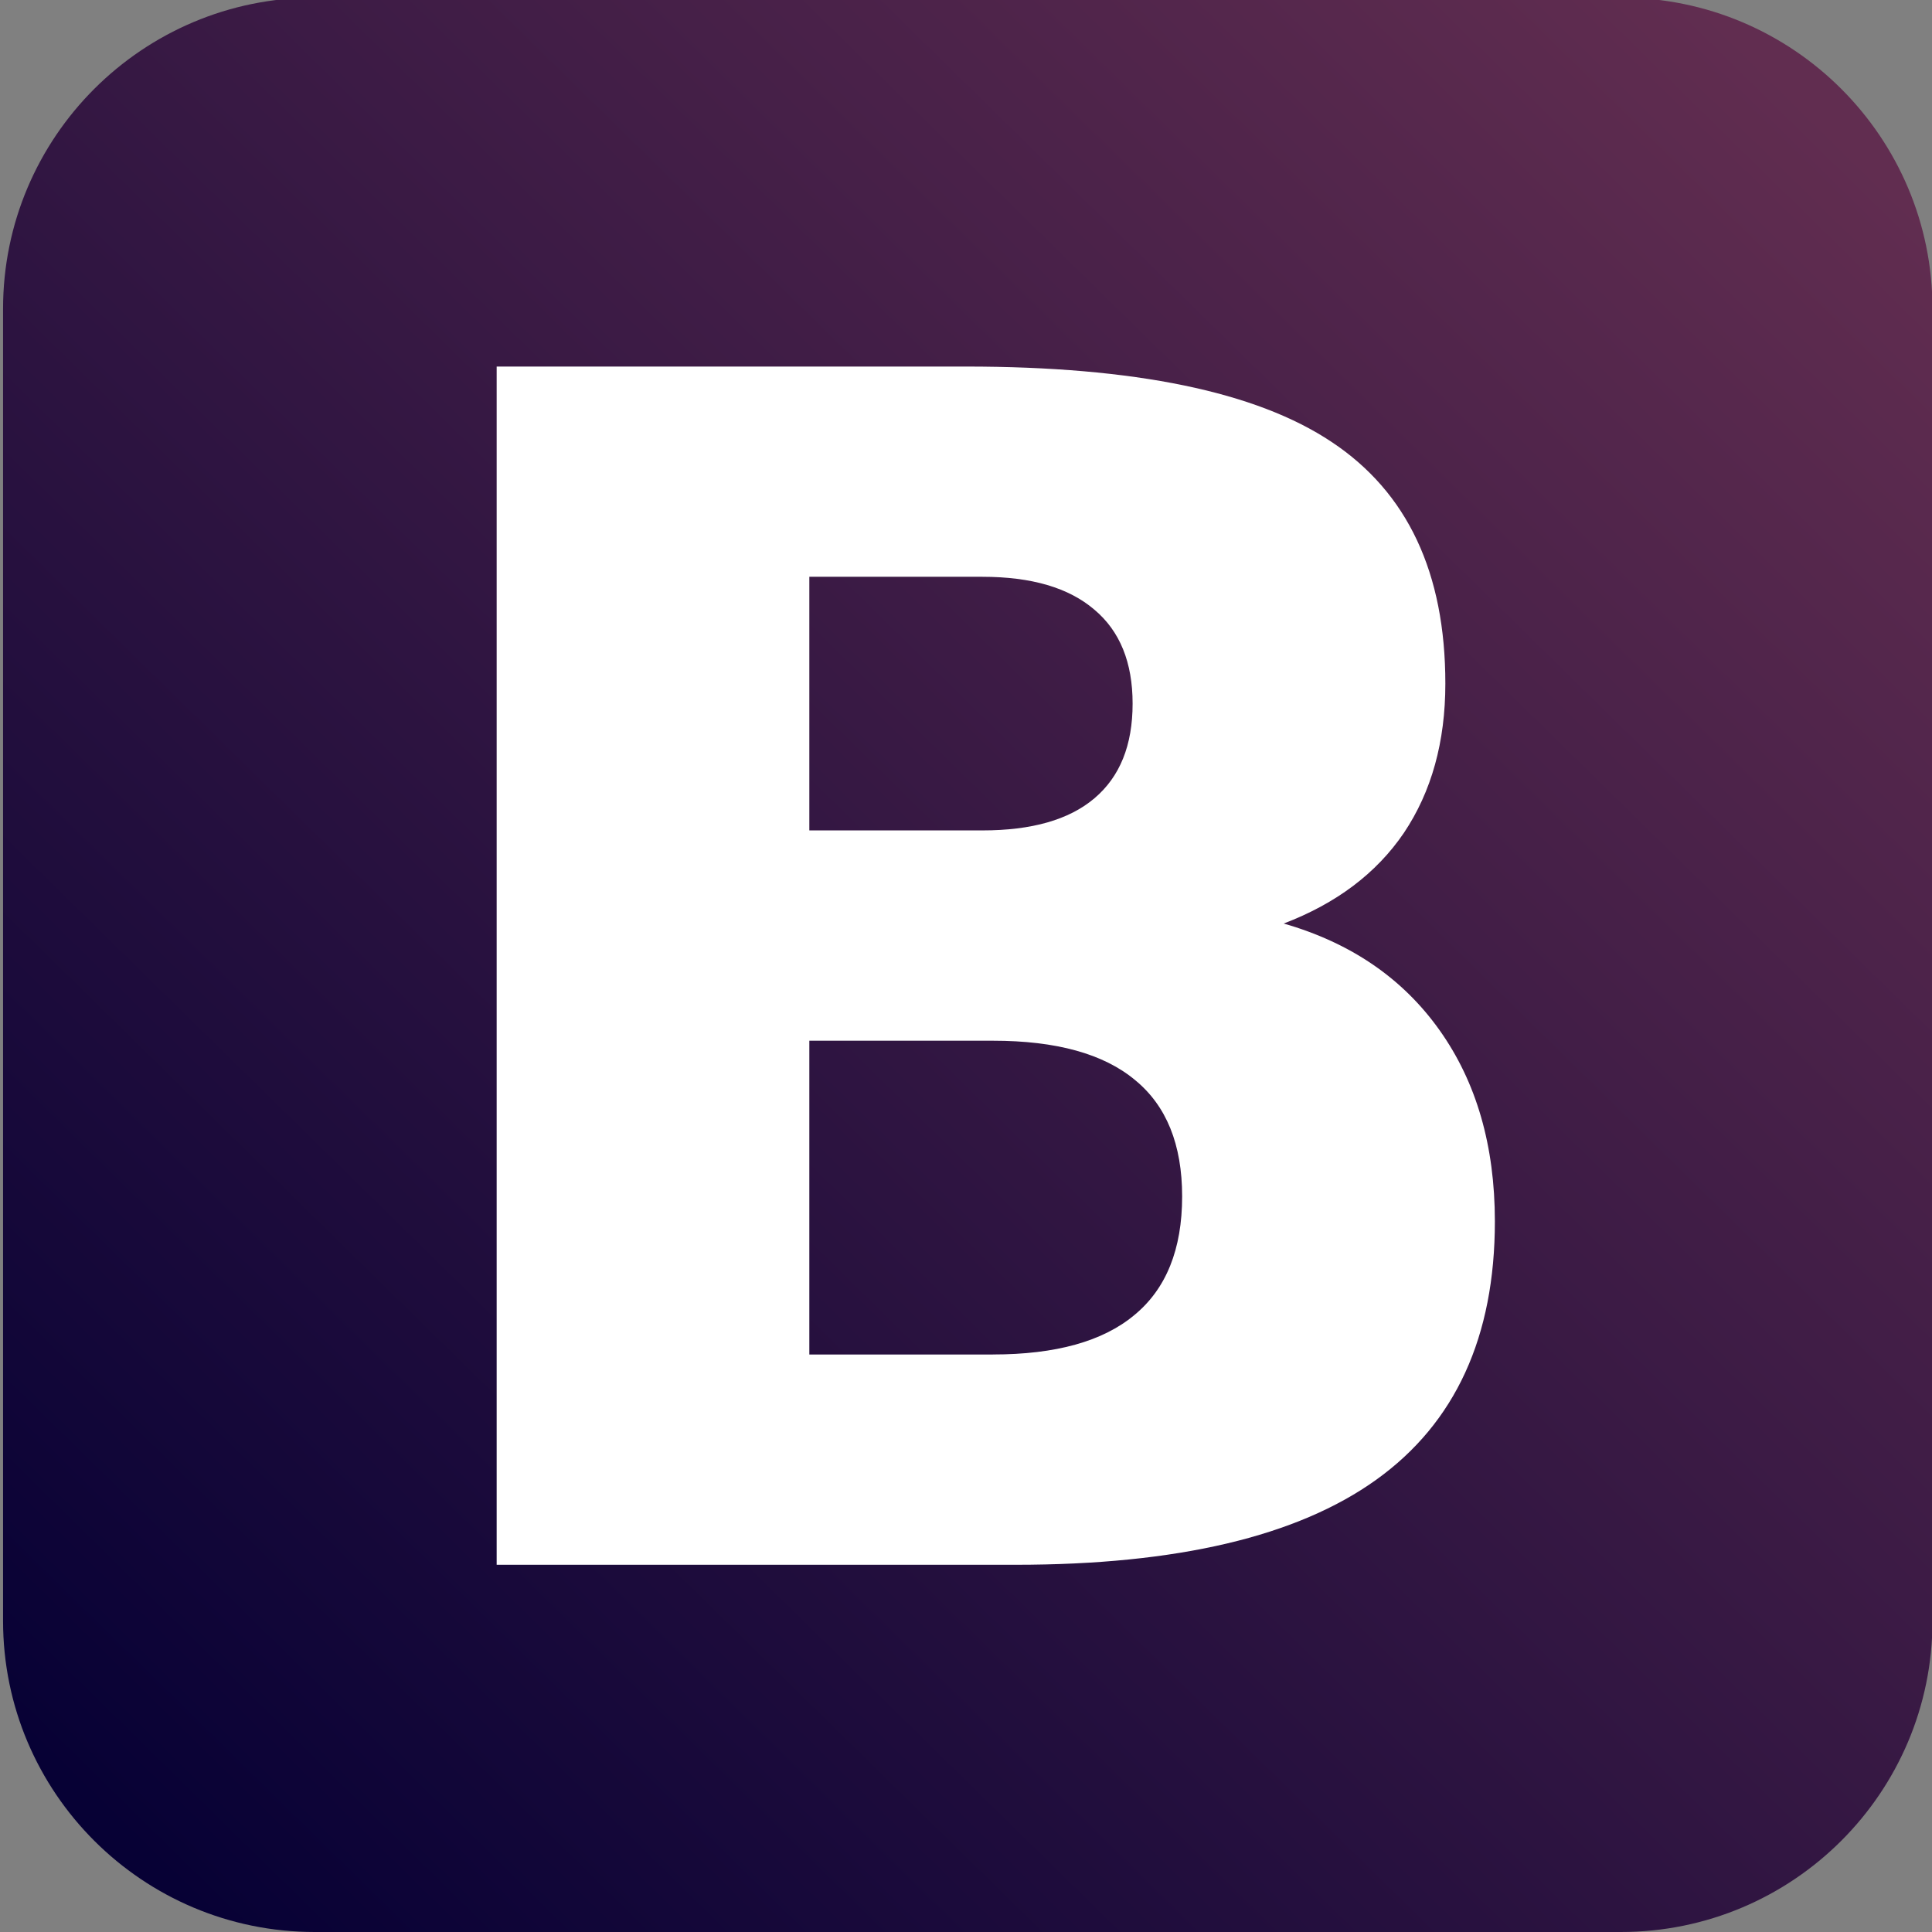
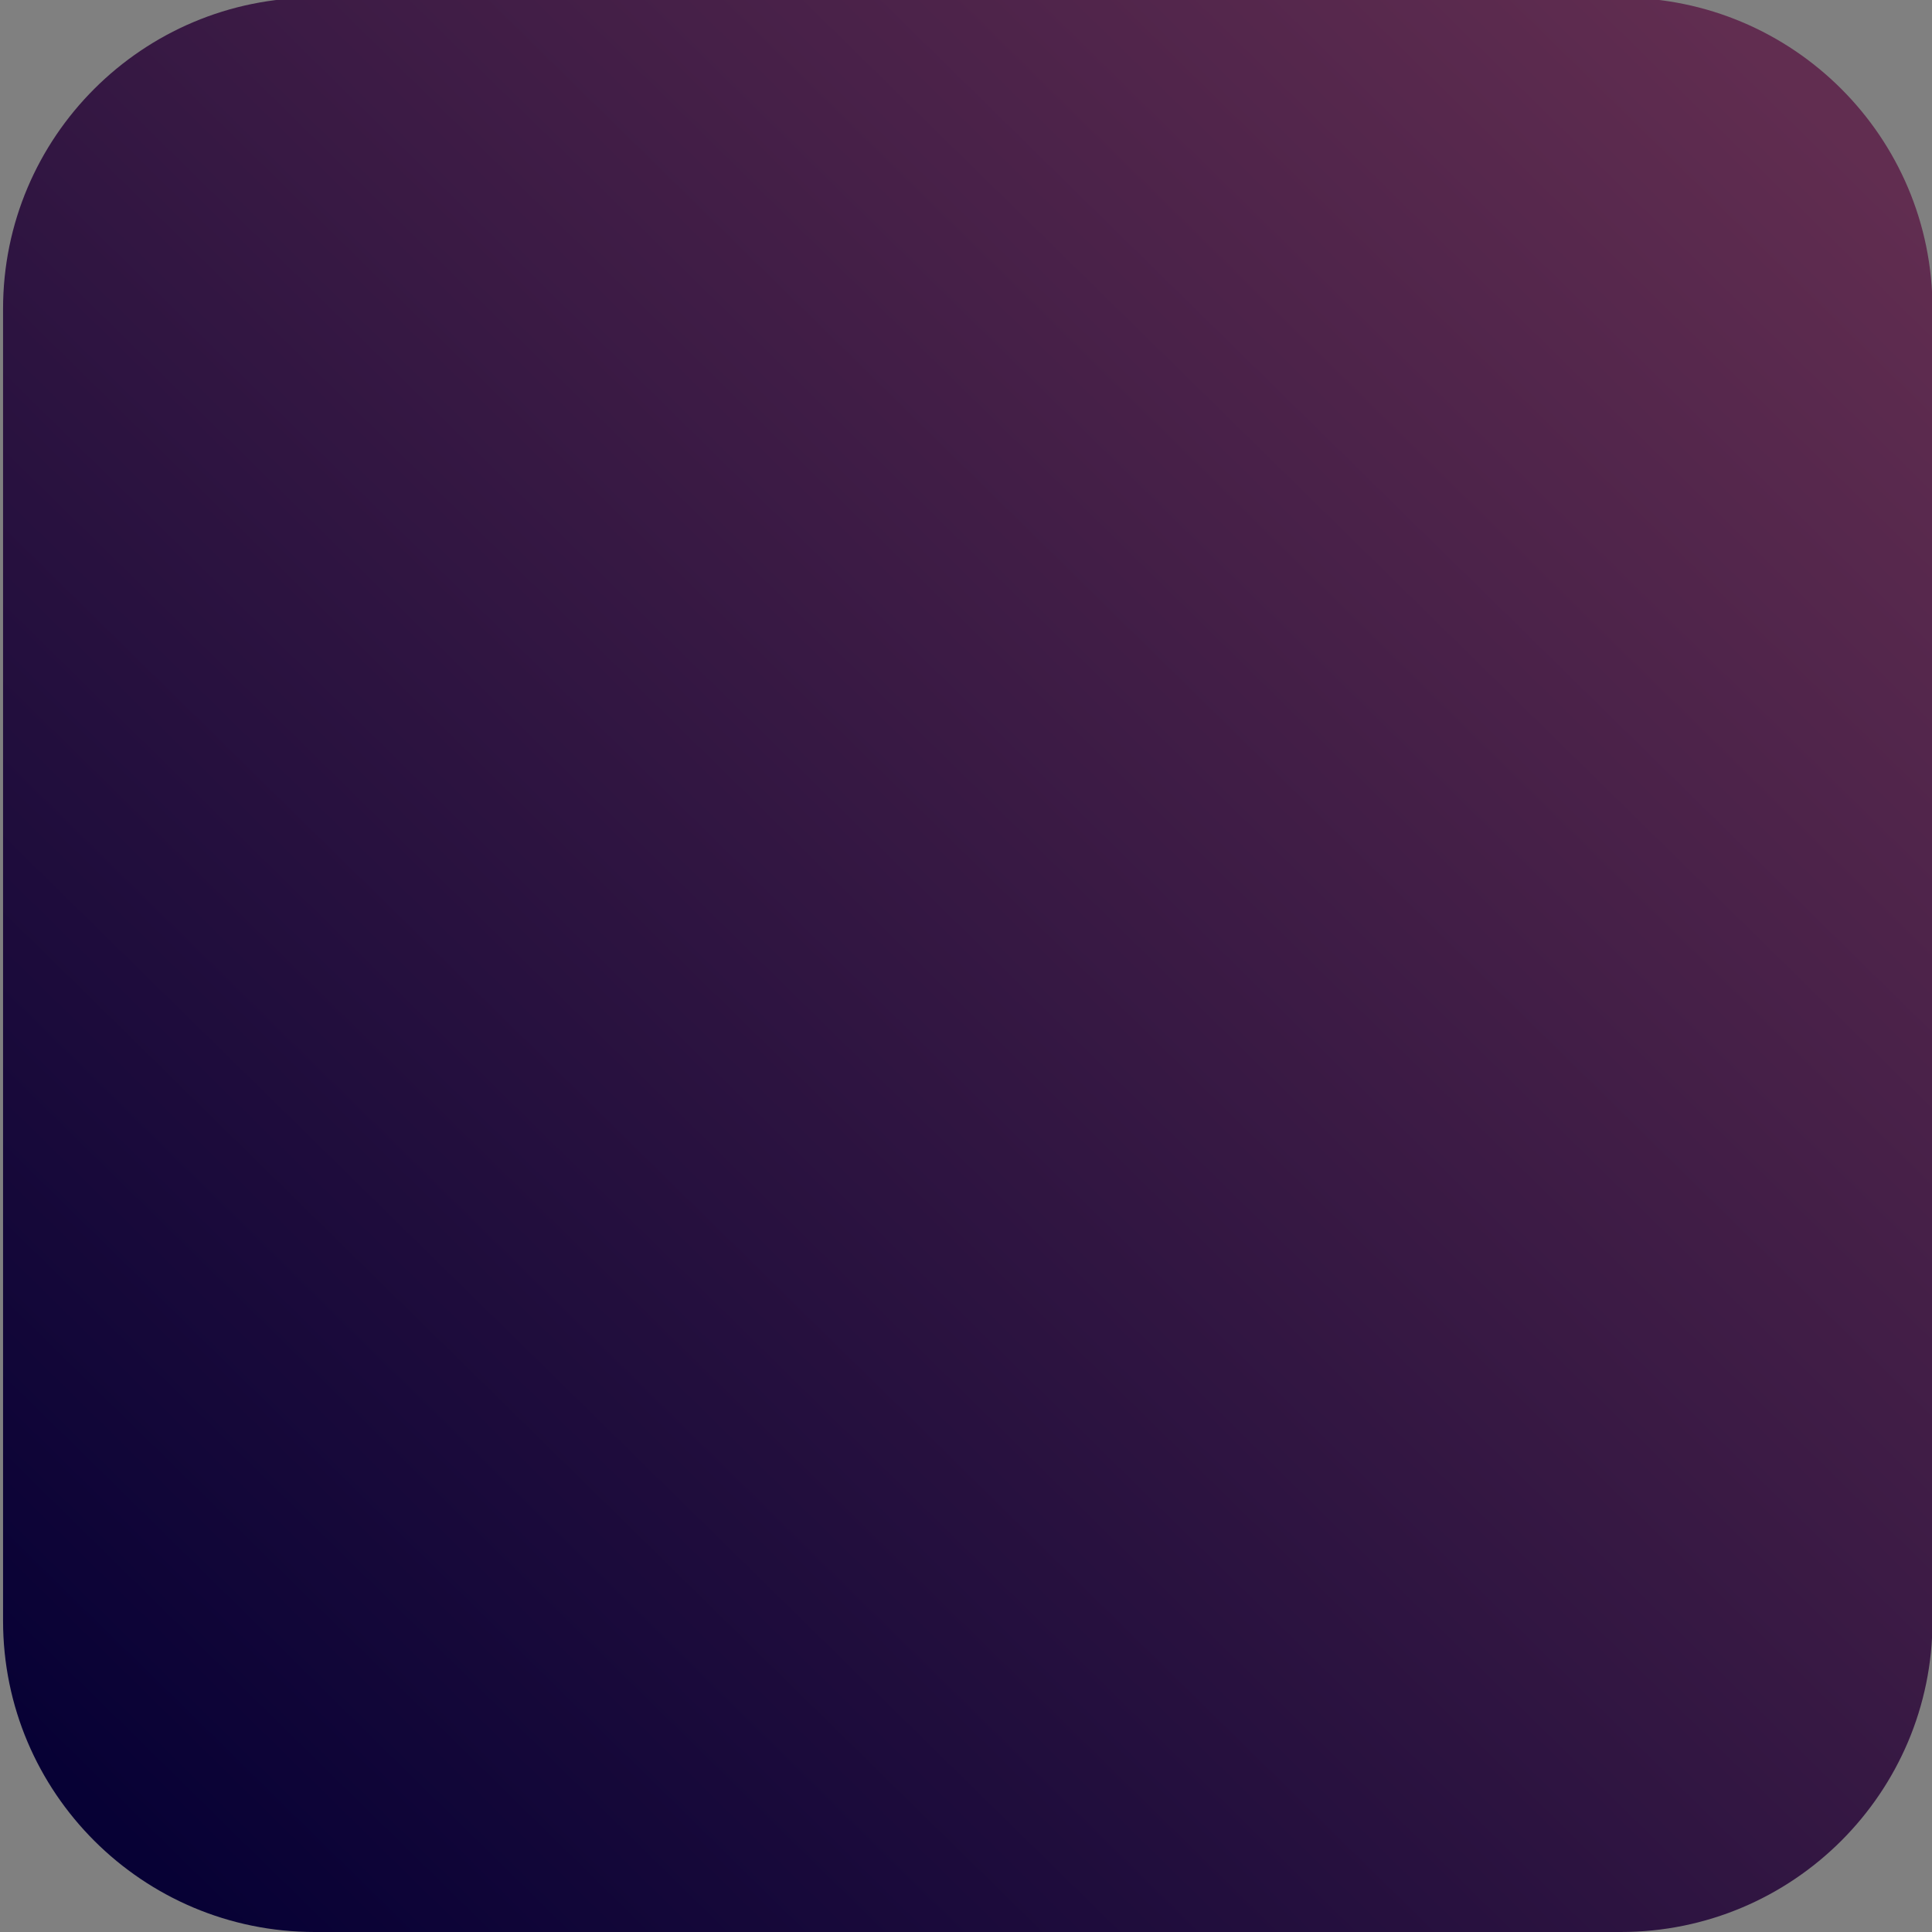
<svg xmlns="http://www.w3.org/2000/svg" width="55" height="55" viewBox="0 0 55 55" fill="none">
  <rect x="0" y="0" width="55" height="55" fill="#808080" stroke="none" />
  <path d="M46.141 -0.067H8.96C4.06 -0.067 0.087 3.9 0.087 8.792V46.141C0.087 51.034 4.06 55 8.96 55H46.141C51.041 55 55.014 51.034 55.014 46.141V8.792C55.014 3.9 51.041 -0.067 46.141 -0.067Z" fill="url(#paint0_linear_383_233)" />
-   <path d="M27.965 23.64C29.368 23.64 30.431 23.34 31.156 22.726C31.881 22.112 32.243 21.218 32.243 20.03C32.243 18.857 31.881 17.966 31.156 17.357C30.427 16.732 29.368 16.42 27.965 16.42H23.04V23.64L27.965 23.64ZM28.265 38.559C30.053 38.559 31.395 38.186 32.289 37.44C33.198 36.694 33.653 35.566 33.653 34.059C33.653 32.581 33.206 31.477 32.312 30.746C31.418 30 30.069 29.627 28.266 29.627H23.04V38.56H28.266M36.544 26.291C38.455 26.84 39.935 27.853 40.983 29.33C42.032 30.807 42.555 32.62 42.556 34.767C42.556 38.057 41.43 40.51 39.18 42.124C36.93 43.739 33.508 44.546 28.914 44.546H14.139V10.435H27.504C32.298 10.435 35.766 11.15 37.909 12.582C40.067 14.014 41.146 16.306 41.146 19.459C41.146 21.12 40.753 22.536 39.967 23.709C39.181 24.866 38.036 25.722 36.545 26.291" fill="white" />
  <defs>
    <linearGradient id="paint0_linear_383_233" x1="3.256" y1="52.144" x2="51.556" y2="2.923" gradientUnits="userSpaceOnUse">
      <stop stop-color="#070135" />
      <stop offset="1" stop-color="#612D50" />
    </linearGradient>
  </defs>
</svg>